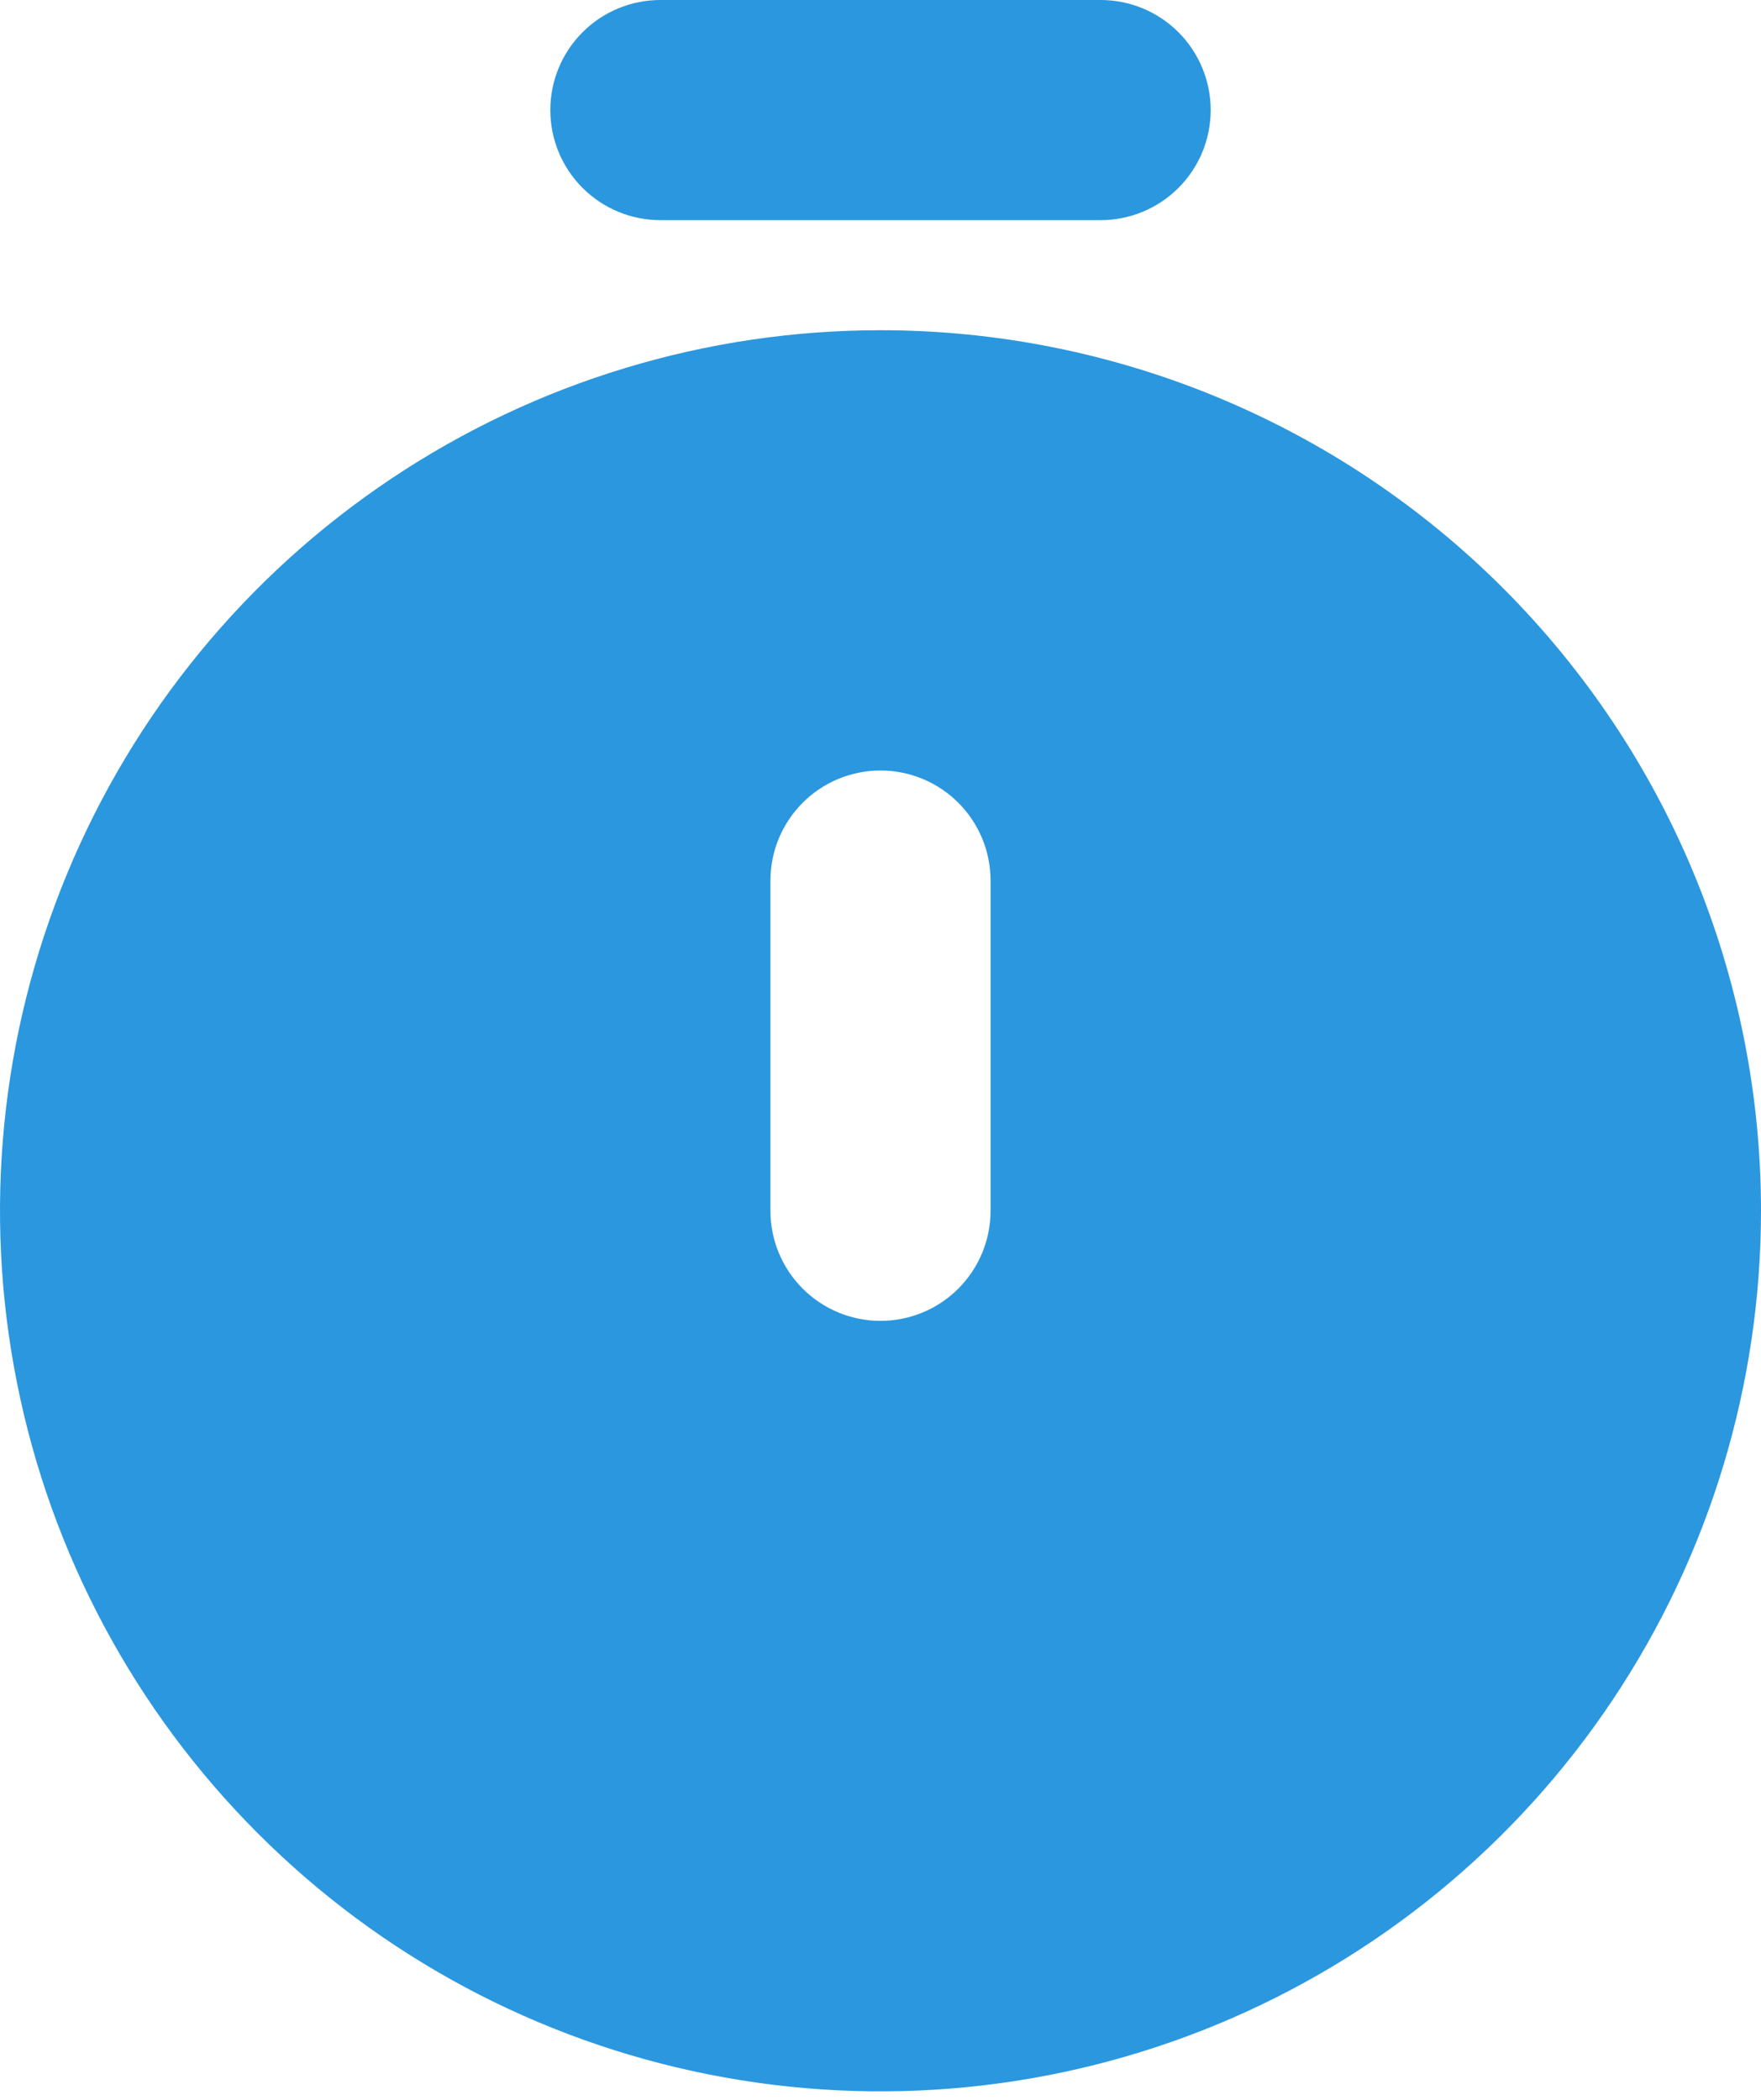
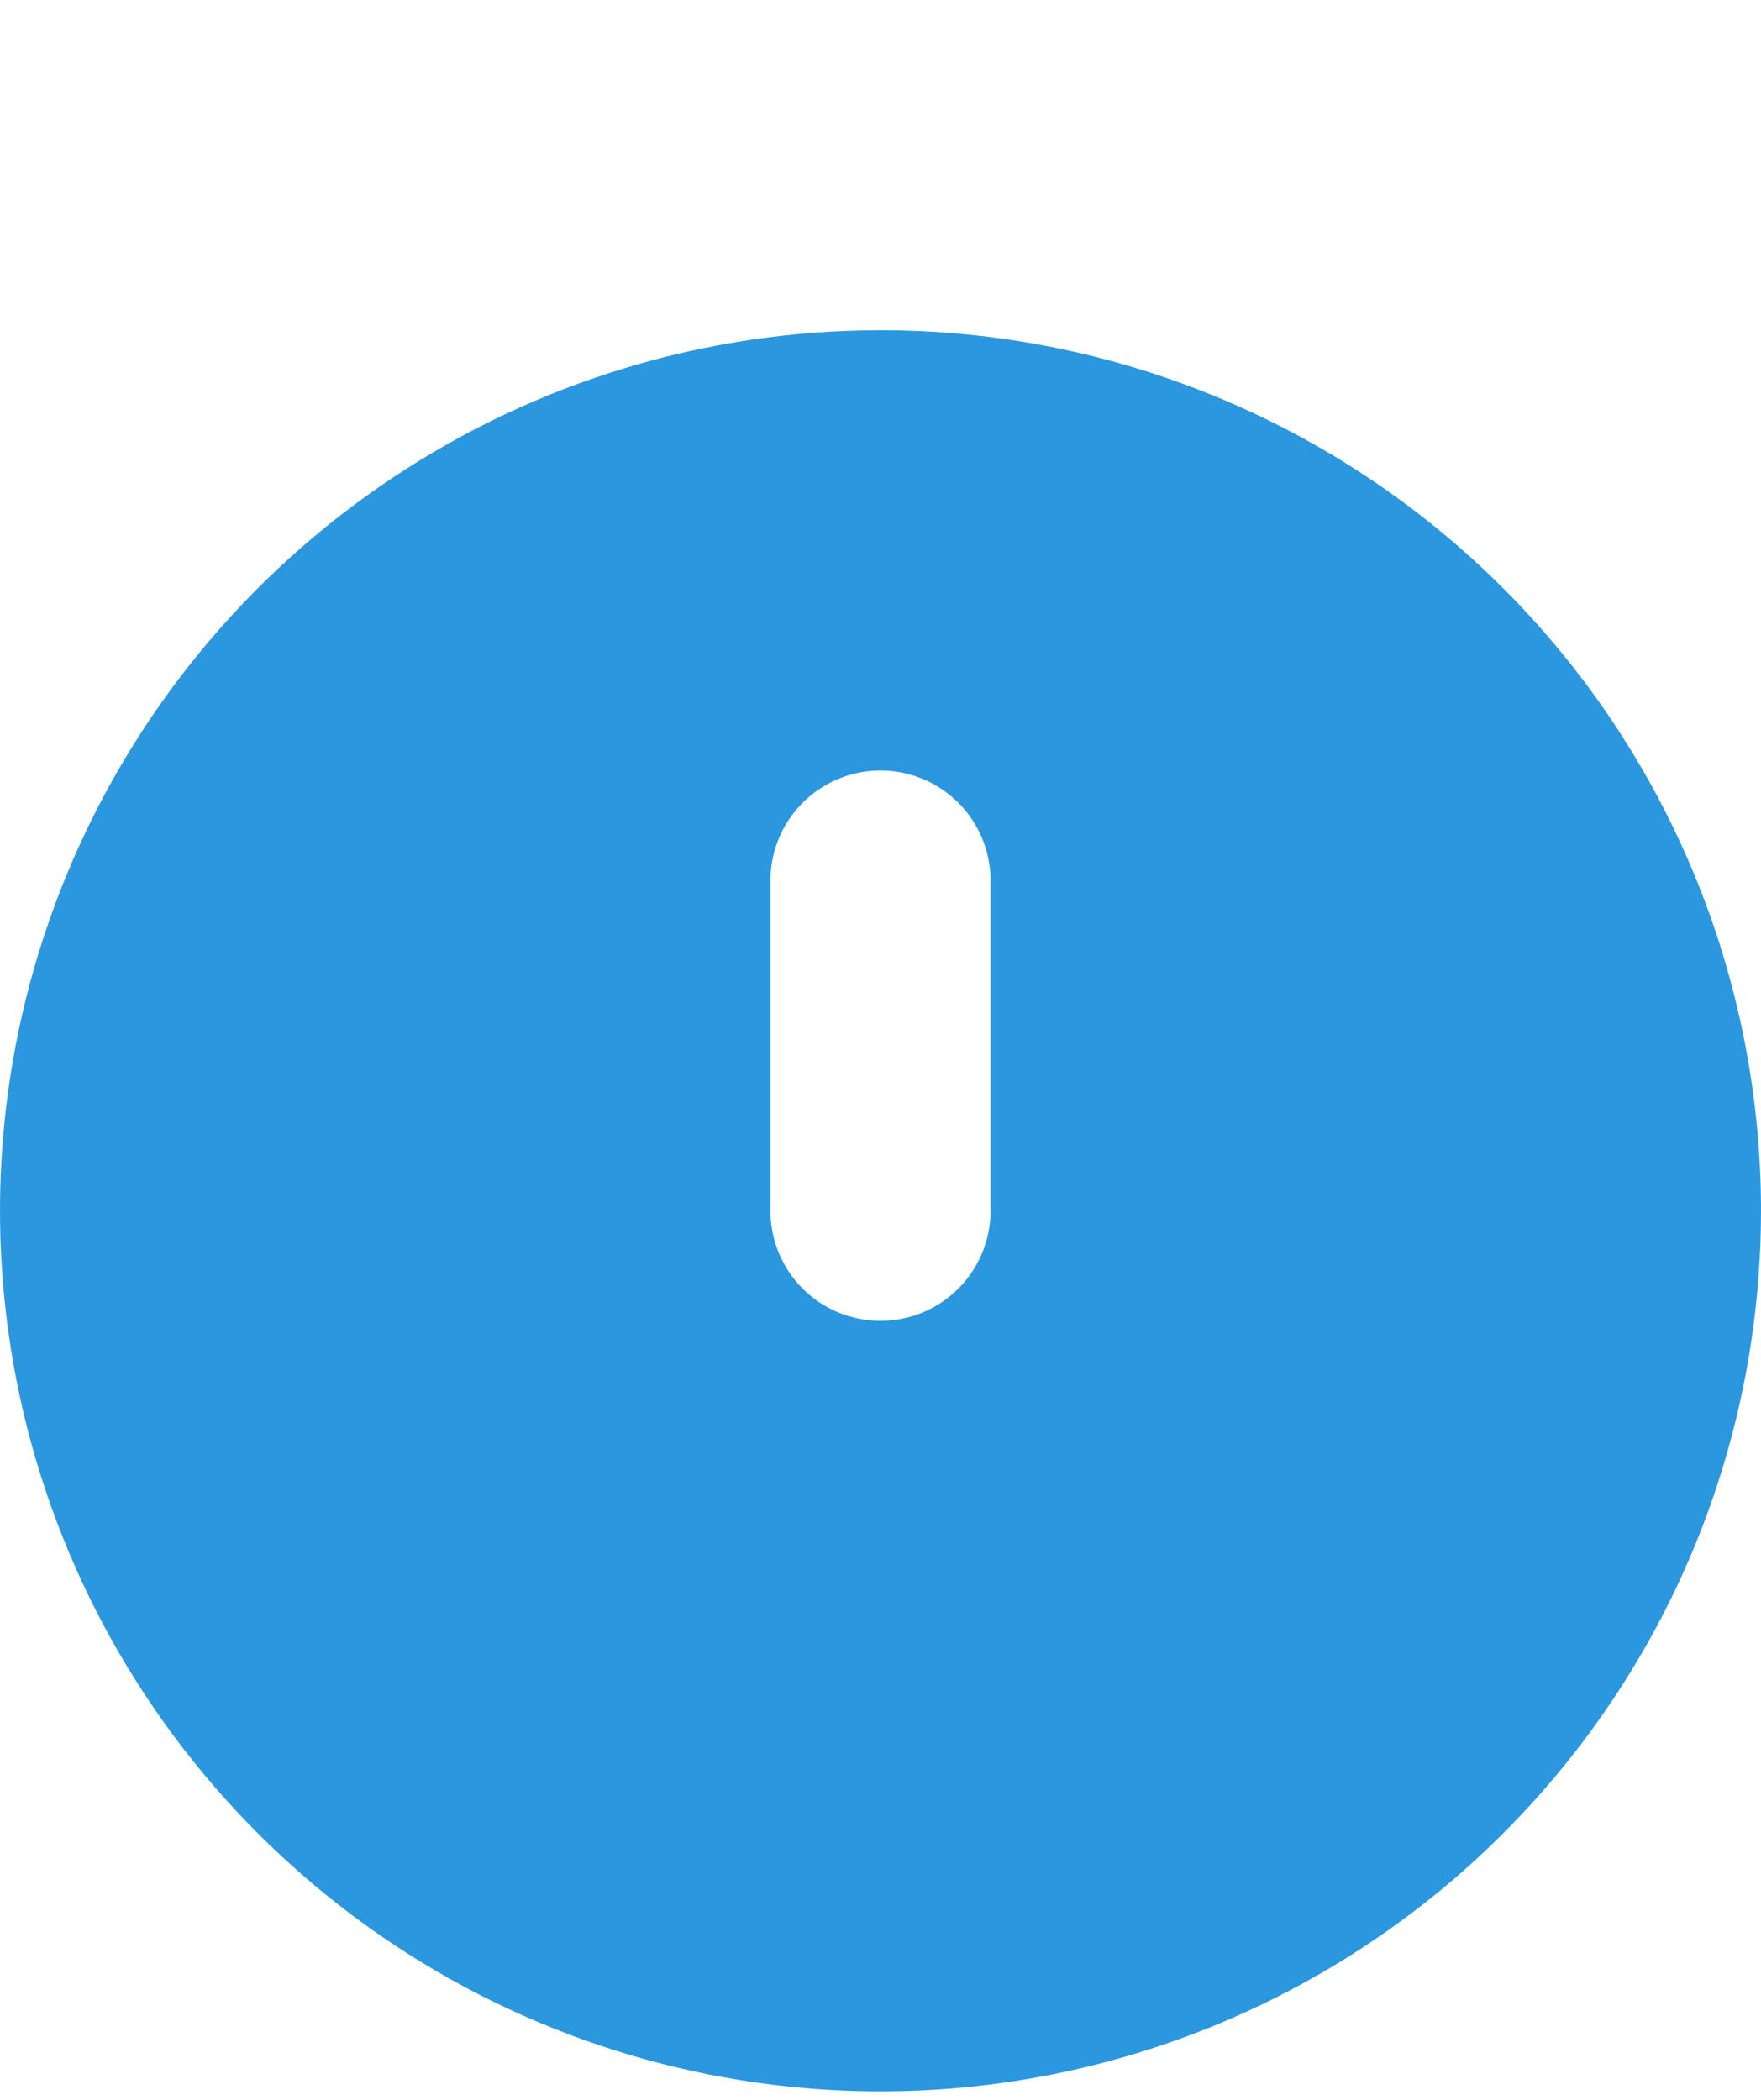
<svg xmlns="http://www.w3.org/2000/svg" width="26" height="31" viewBox="0 0 26 31" fill="none">
-   <path d="M16.25 3.25H9.75C9.319 3.25 8.906 3.079 8.601 2.774C8.296 2.469 8.125 2.056 8.125 1.625C8.125 1.194 8.296 0.781 8.601 0.476C8.906 0.171 9.319 0 9.75 0H16.25C16.681 0 17.094 0.171 17.399 0.476C17.704 0.781 17.875 1.194 17.875 1.625C17.875 2.056 17.704 2.469 17.399 2.774C17.094 3.079 16.681 3.25 16.25 3.25Z" fill="#2B97DF" />
  <path d="M13 4.875C10.429 4.875 7.915 5.637 5.778 7.066C3.64 8.494 1.974 10.525 0.99 12.9C0.006 15.276 -0.252 17.889 0.25 20.411C0.751 22.933 1.99 25.249 3.808 27.067C5.626 28.886 7.942 30.124 10.464 30.625C12.986 31.127 15.599 30.869 17.975 29.885C20.35 28.901 22.381 27.235 23.809 25.097C25.238 22.96 26 20.446 26 17.875C26 14.427 24.63 11.121 22.192 8.683C19.754 6.245 16.448 4.875 13 4.875V4.875ZM14.625 17.875C14.625 18.306 14.454 18.719 14.149 19.024C13.844 19.329 13.431 19.5 13 19.5C12.569 19.5 12.156 19.329 11.851 19.024C11.546 18.719 11.375 18.306 11.375 17.875V13C11.375 12.569 11.546 12.156 11.851 11.851C12.156 11.546 12.569 11.375 13 11.375C13.431 11.375 13.844 11.546 14.149 11.851C14.454 12.156 14.625 12.569 14.625 13V17.875Z" fill="#2B97DF" />
</svg>